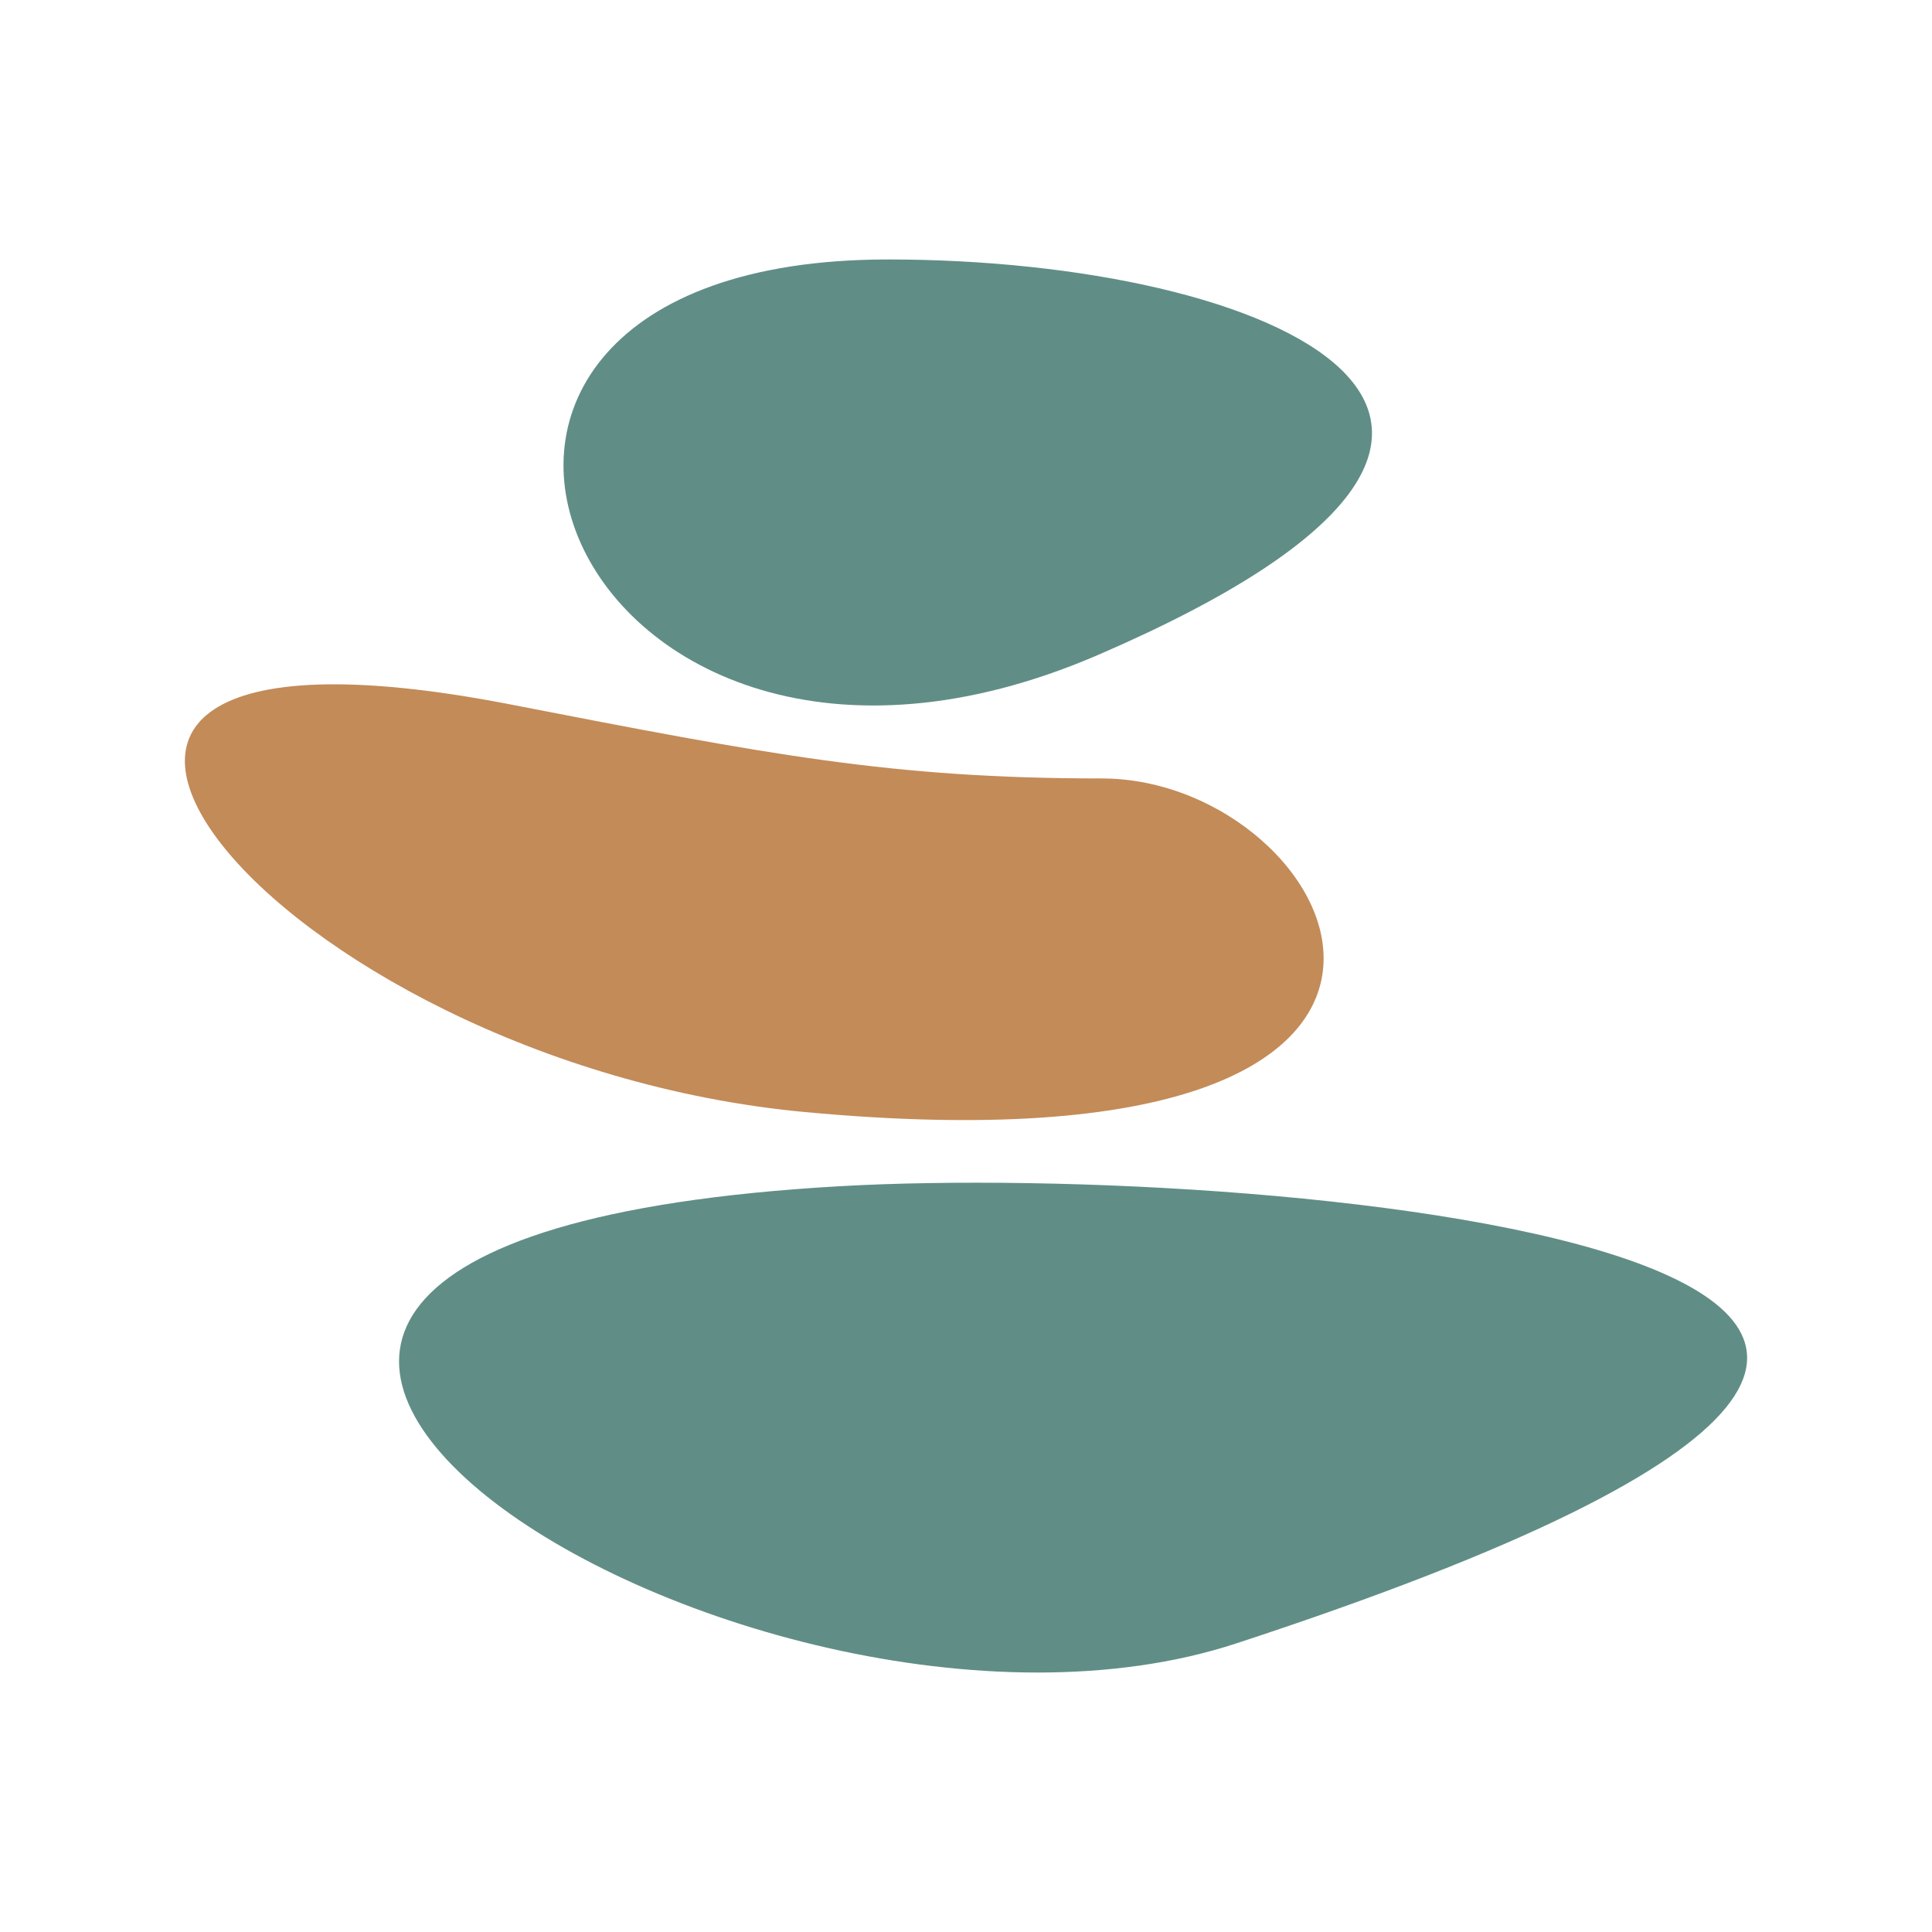
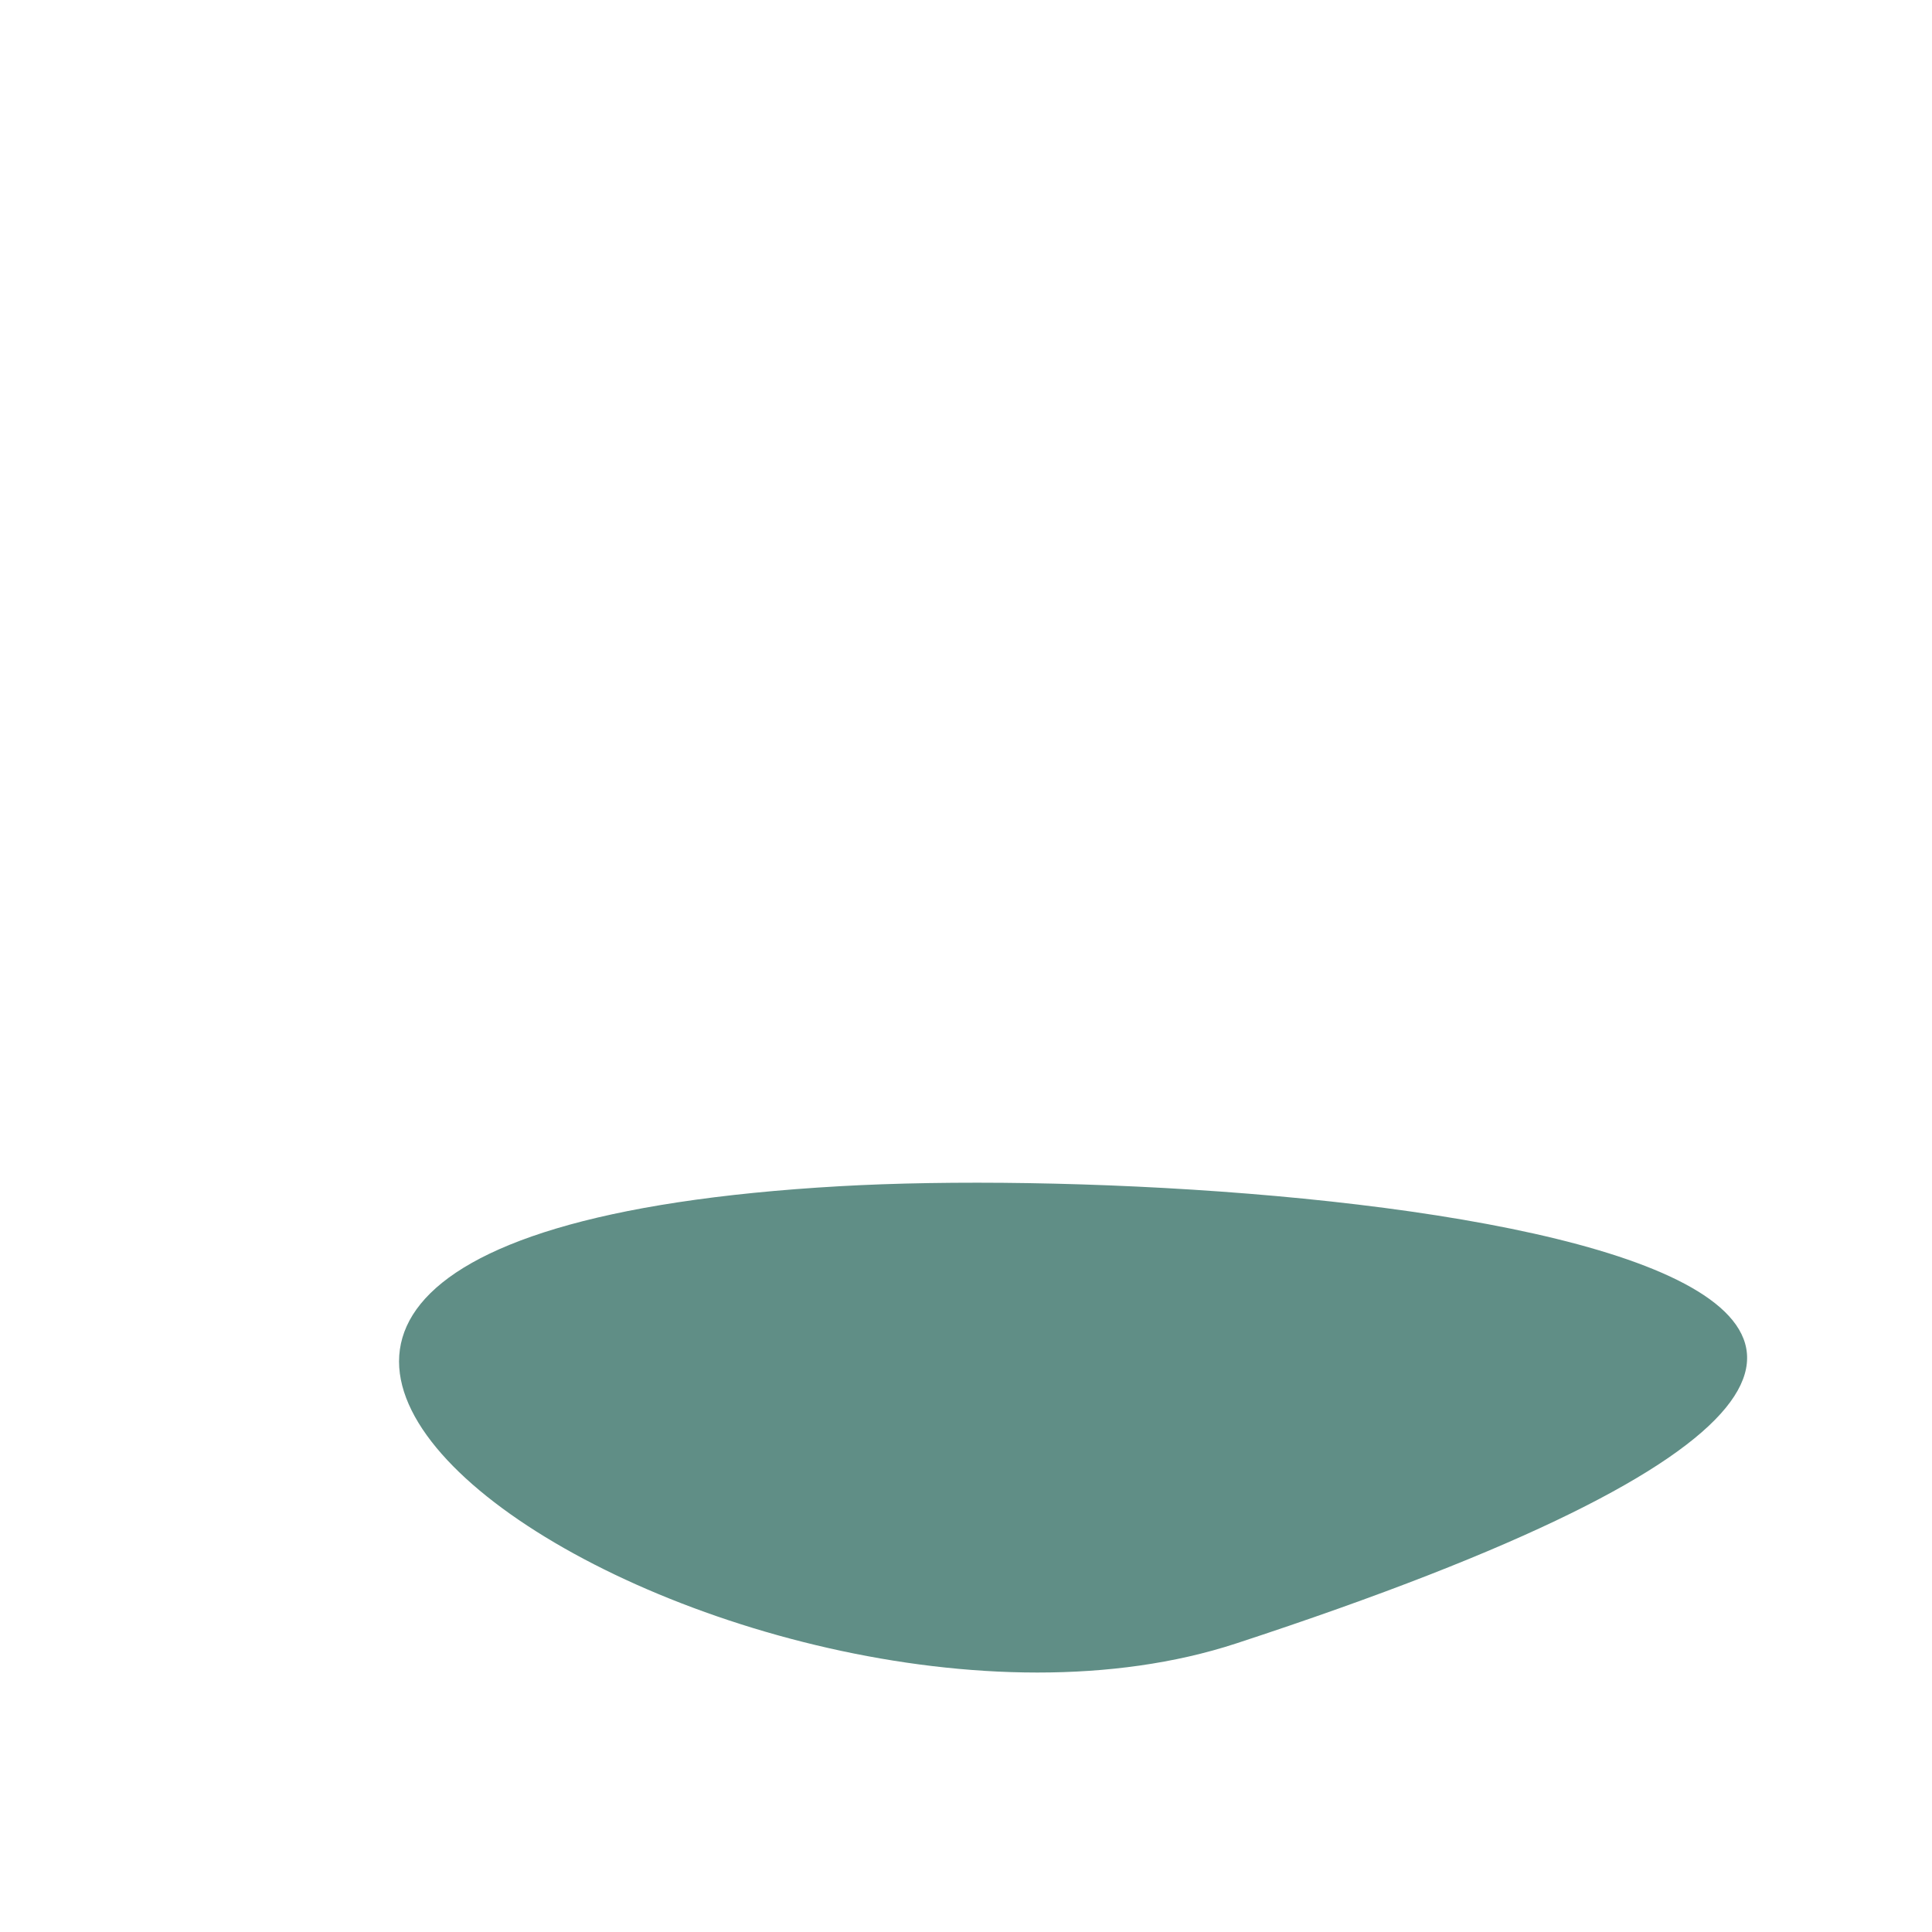
<svg xmlns="http://www.w3.org/2000/svg" width="242" height="242" viewBox="0 0 242 242" fill="none">
-   <path d="M63.843 88.22C-15.399 72.84 34.305 133.106 100.852 139.297C194.089 147.971 168.152 97.507 138.003 97.507C111.692 97.507 96.346 94.529 63.843 88.22Z" fill="#C38B58" />
-   <path d="M111.249 32.5C159.23 32.5 205.664 52.621 137.56 82.029C70.999 110.771 40.051 32.5 111.249 32.5Z" fill="#608E86" />
  <path d="M105.186 148.584C159.496 145.488 300.482 158.146 154.853 205.852C92.94 226.134 -17.009 155.549 105.186 148.584Z" fill="#608E86" />
</svg>